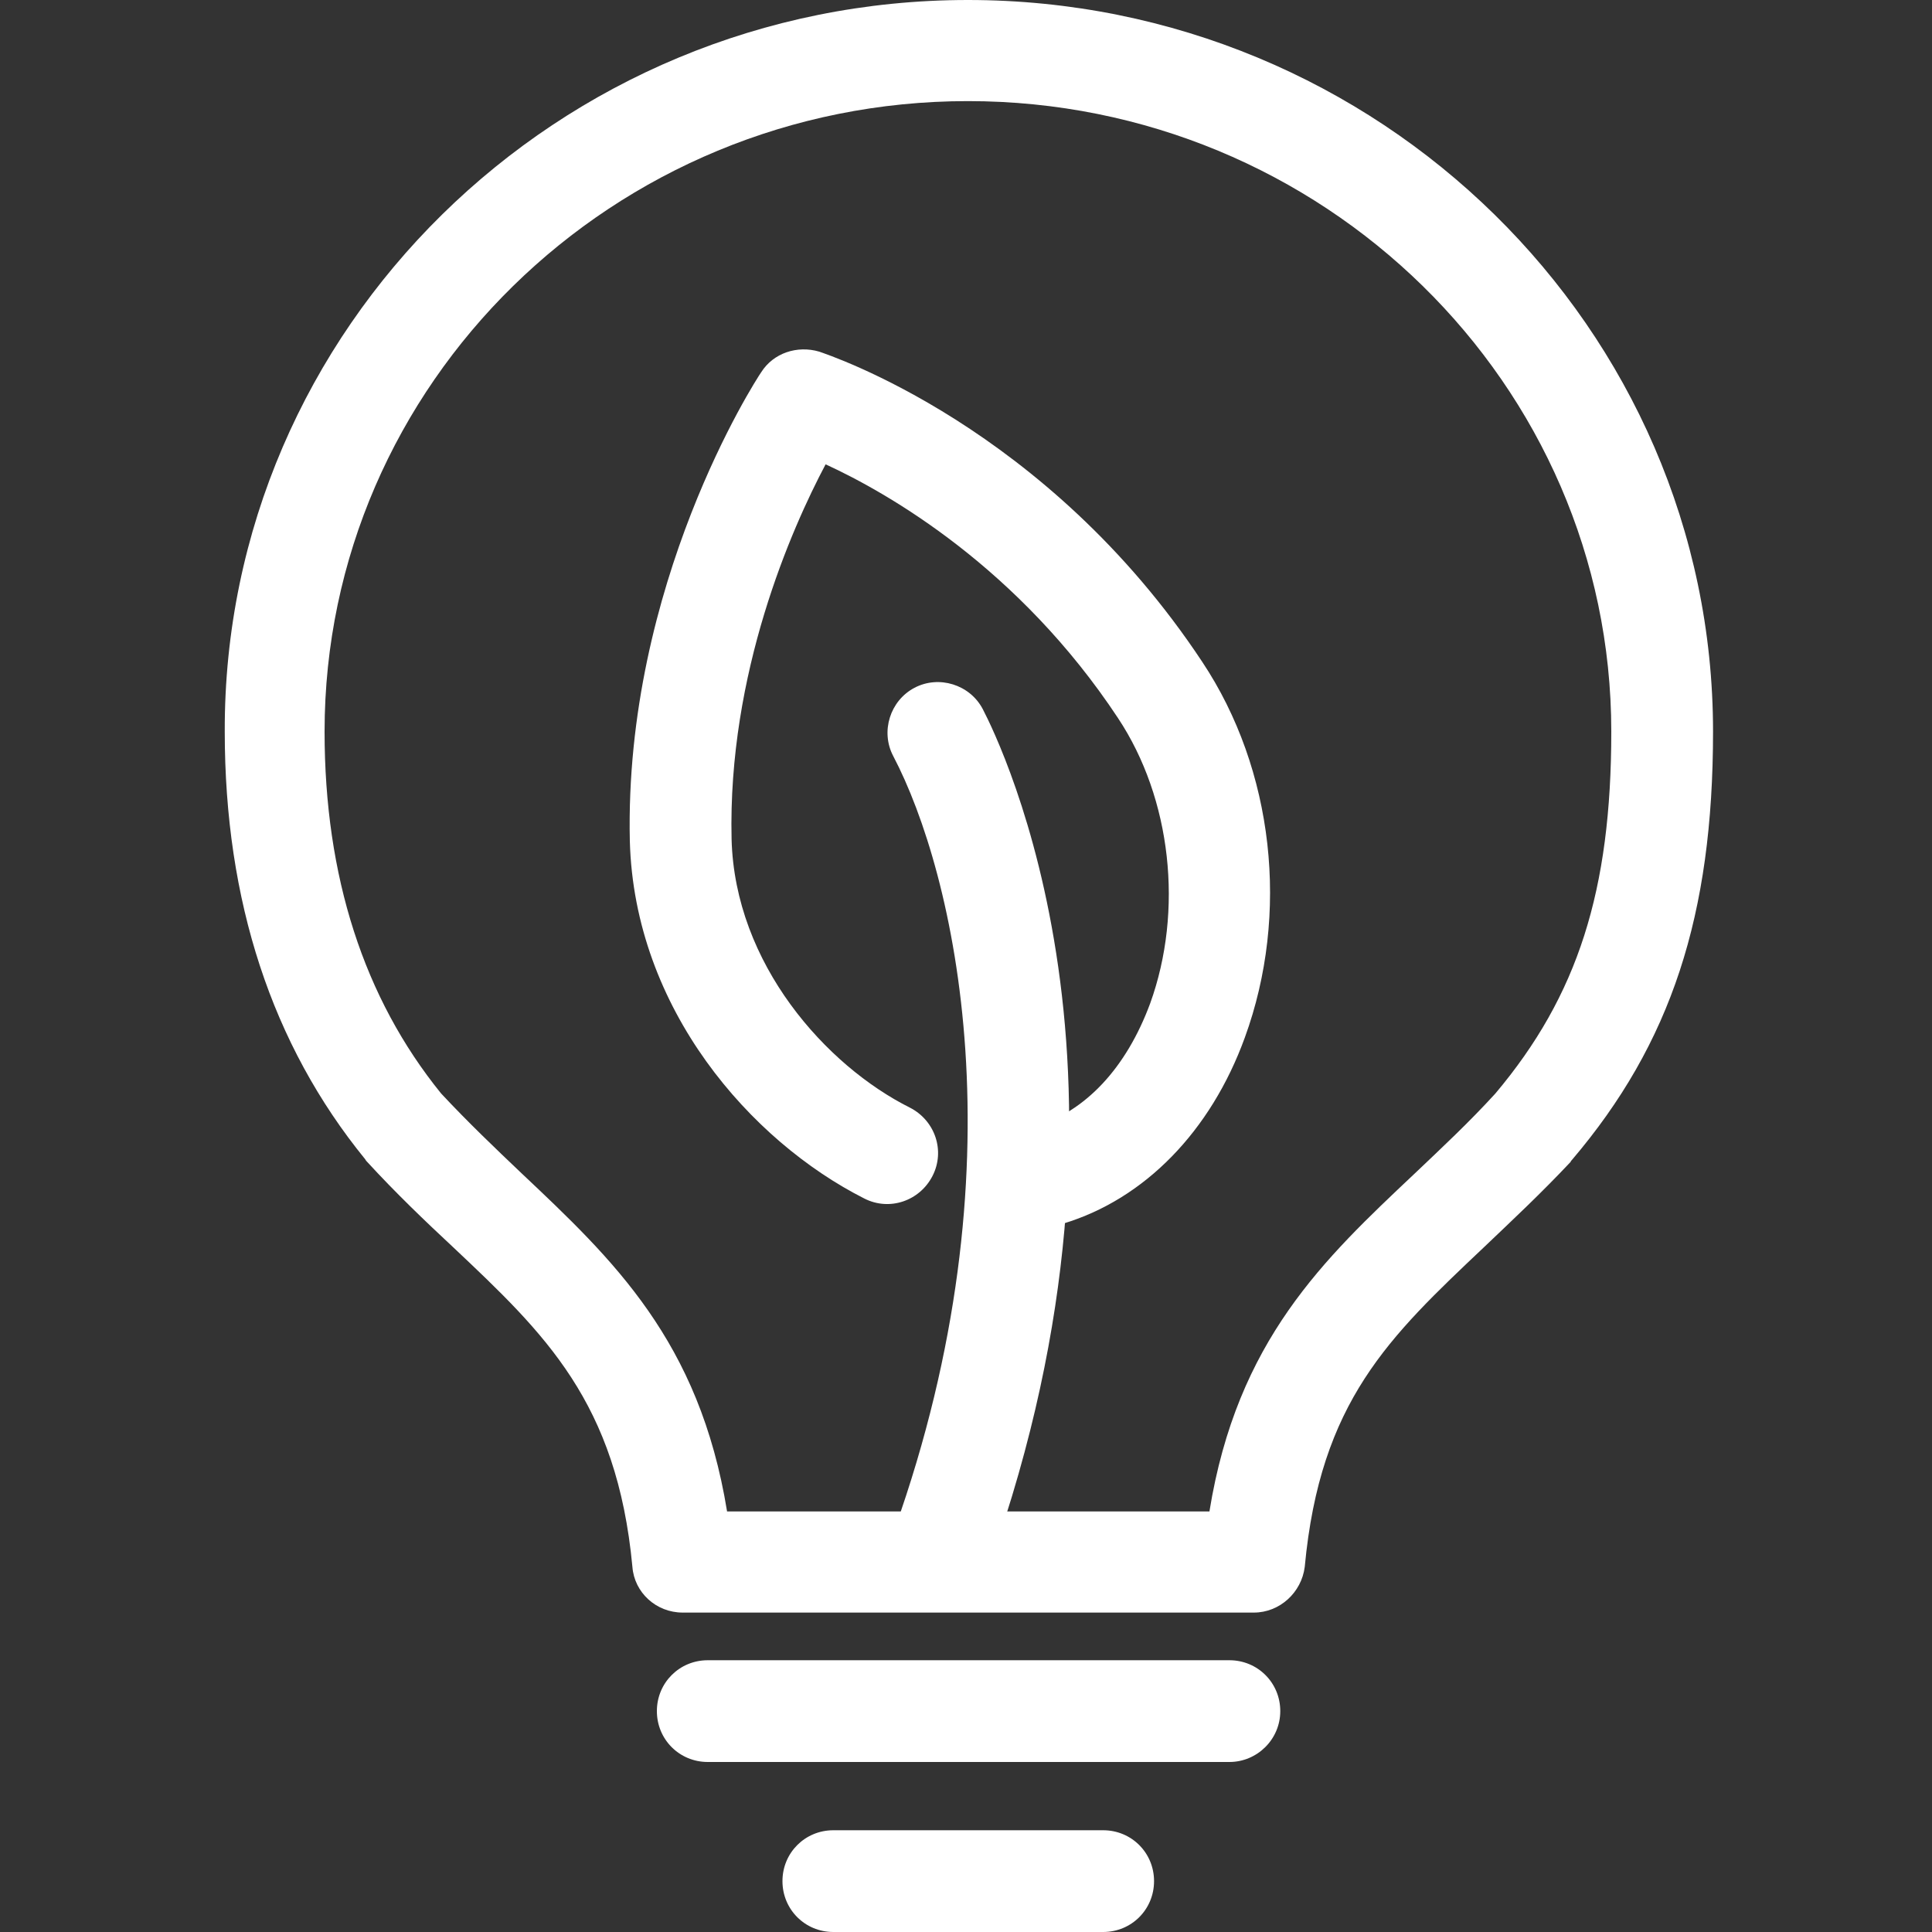
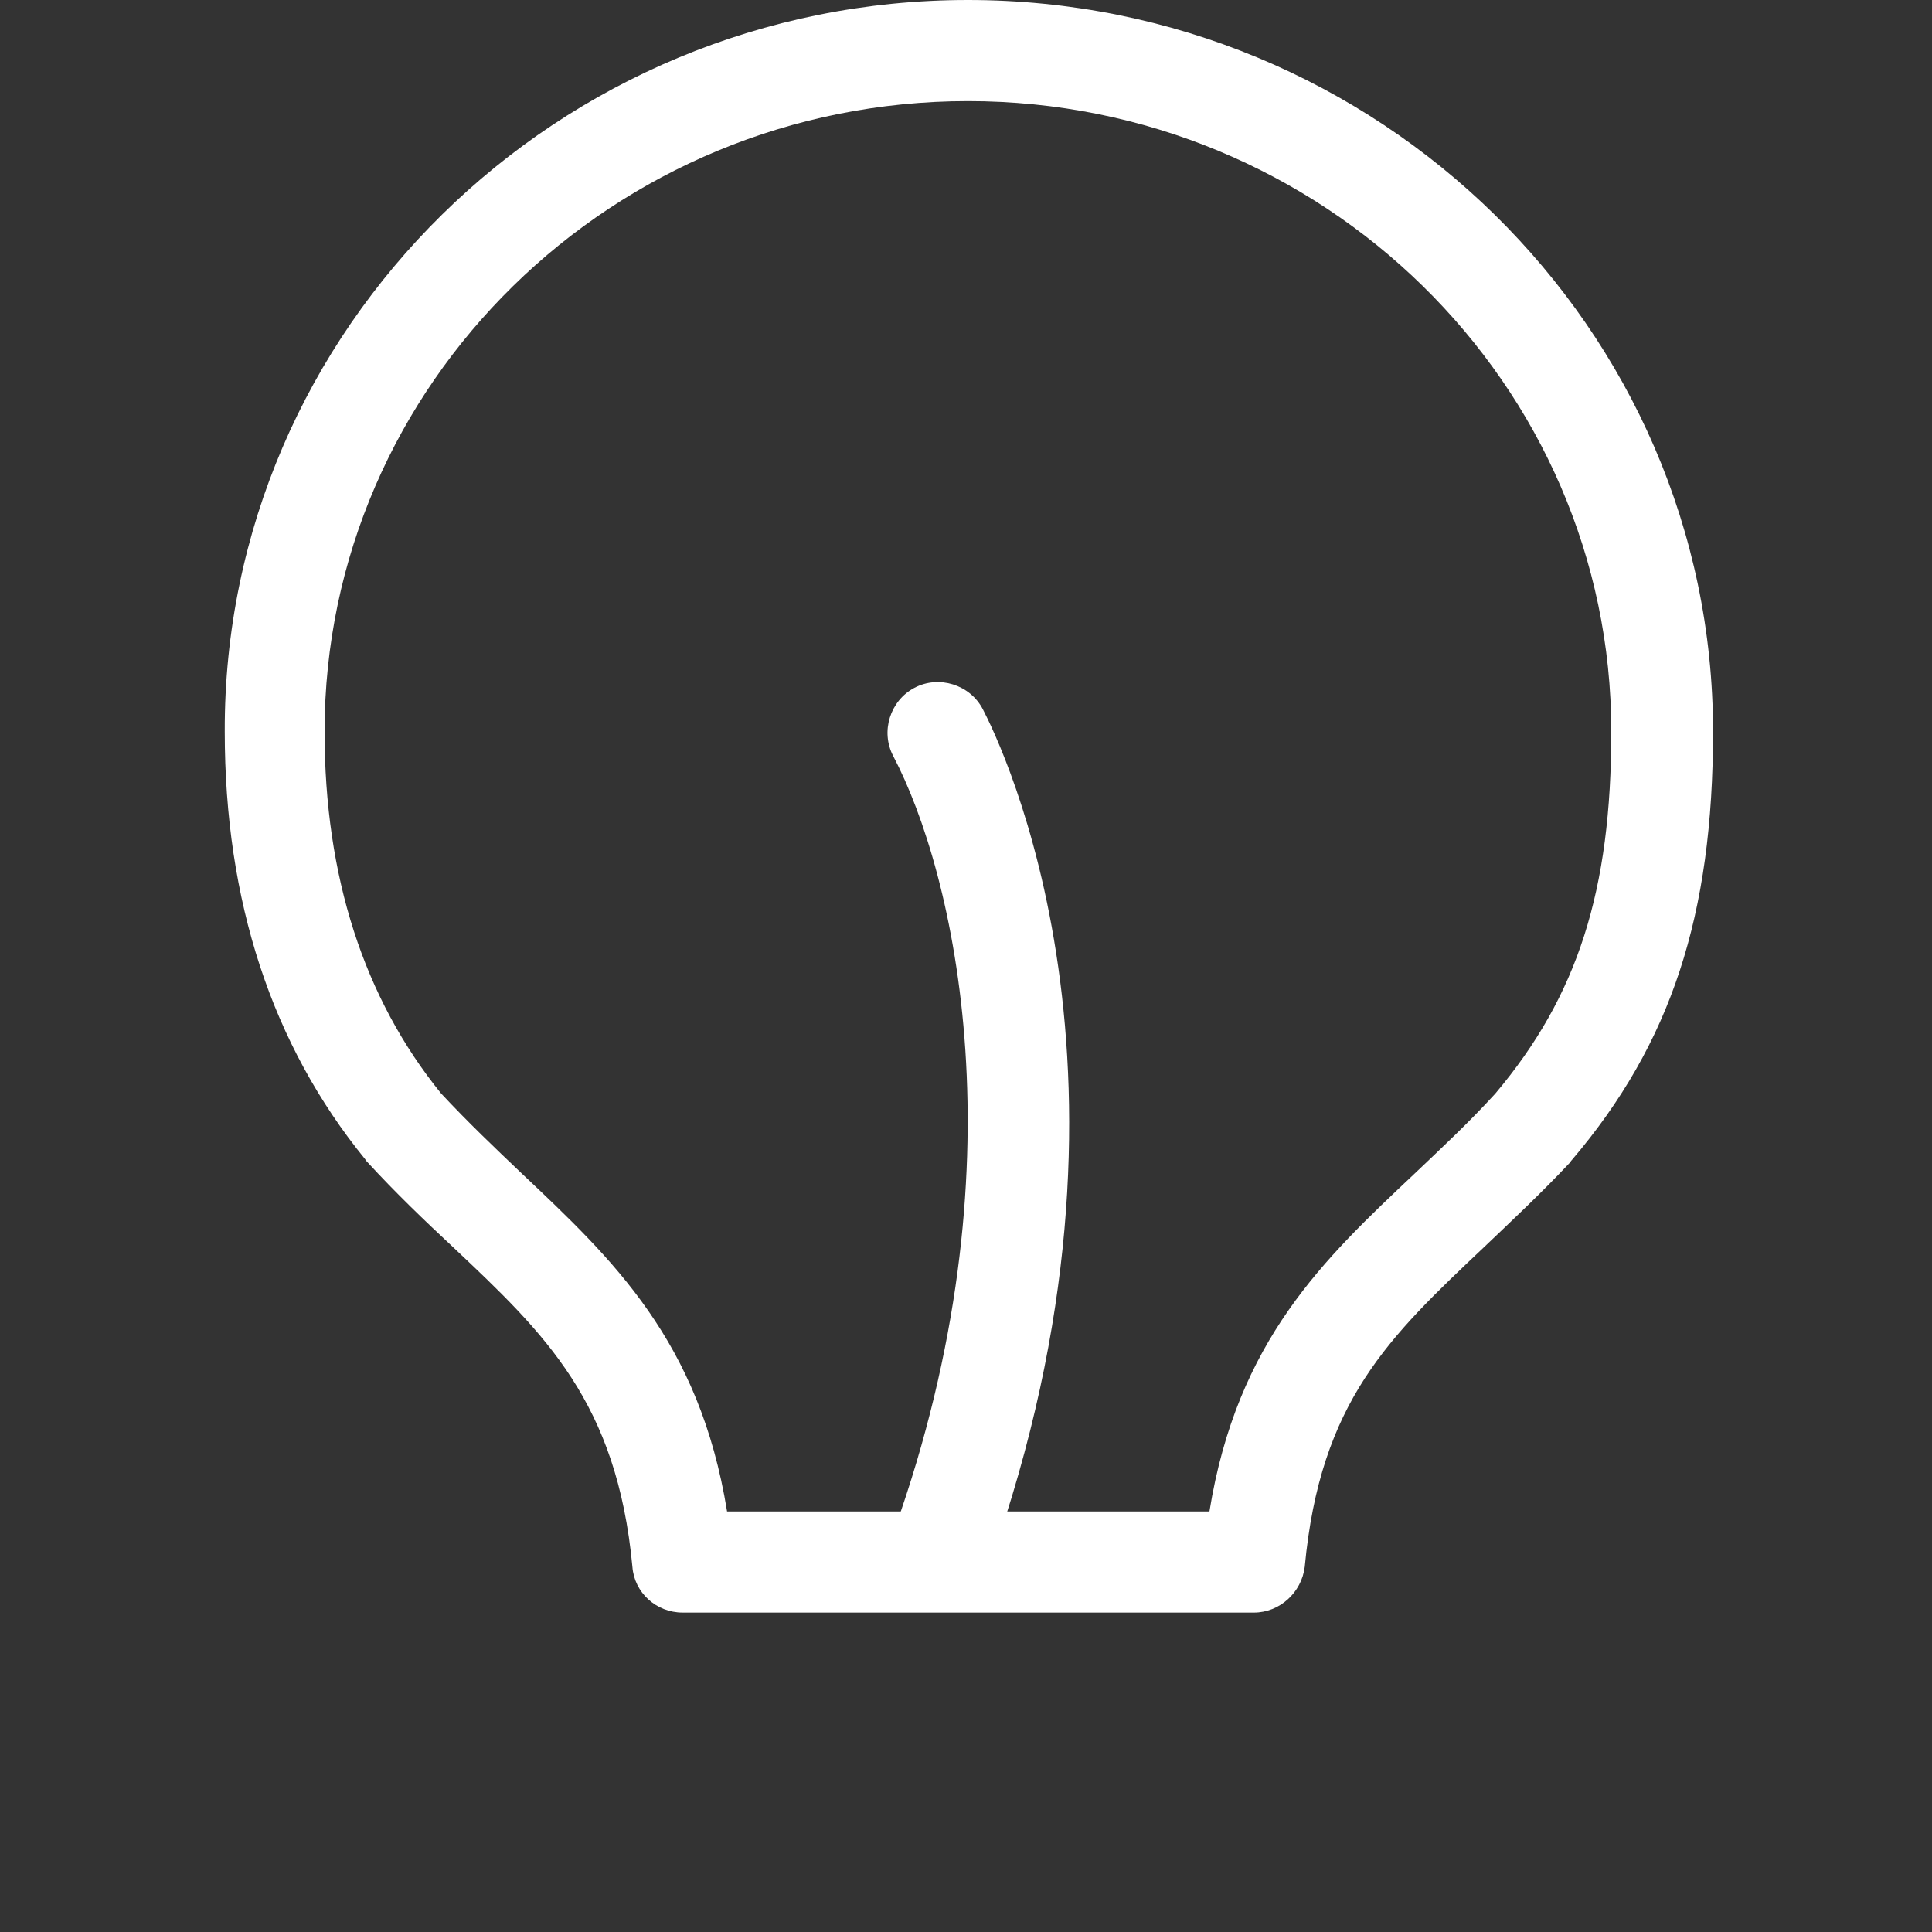
<svg xmlns="http://www.w3.org/2000/svg" version="1.2" baseProfile="tiny" id="Layer_1" x="0px" y="0px" viewBox="0 0 300 300" overflow="scroll" xml:space="preserve">
  <rect x="0" y="0" width="300" height="300" fill="#333333" stroke="none" />
  <g>
    <g>
-       <path fill="#FFFFFF" d="M190.9,273.6h-81c-4.4,0-7.9-3.5-7.9-7.9s3.5-7.9,7.9-7.9h81c4.4,0,7.9,3.5,7.9,7.9    S195.2,273.6,190.9,273.6z" />
-     </g>
+       </g>
    <g>
-       <path fill="#FFFFFF" d="M171.3,300h-41.9c-4.4,0-7.9-3.5-7.9-7.9s3.5-7.9,7.9-7.9h41.9c4.4,0,7.9,3.5,7.9,7.9S175.7,300,171.3,300    z" />
-     </g>
+       </g>
    <g>
-       <path fill="#FFFFFF" d="M159,191.4c-4.1,0-7.6-3.2-7.9-7.4c-0.3-4.3,3-8.1,7.4-8.3l0.1,0c0.6-0.3,1.2-0.5,2-0.7    c8-2.4,14.3-9.2,18-19.2c5.2-14.4,3.3-31.8-5-44.3c-15.4-23.3-35.6-34.9-45.4-39.4c-5.3,10-15.2,32.4-14.6,58.2    c0.5,19.4,14.7,35.2,27.7,41.7c3.9,2,5.5,6.7,3.5,10.6c-2,3.9-6.7,5.5-10.6,3.5c-17.6-8.9-35.7-29.4-36.4-55.5    c-0.9-39.9,19.5-71.5,20.4-72.8c1.9-3,5.6-4.2,9-3.2c1.4,0.5,35.3,11.6,59.5,48.2c11.1,16.7,13.6,39.1,6.6,58.3    c-5.3,14.6-15.6,25.1-28.2,28.9c-0.4,0.1-0.6,0.2-0.8,0.3c-1.2,0.5-2.5,0.9-4.9,1.1C159.3,191.4,159.2,191.4,159,191.4z" />
-     </g>
+       </g>
    <g>
      <path fill="#FFFFFF" d="M194.7,250.4H106c-4.1,0-7.5-3.1-7.8-7.1c-2.4-25.6-13.6-36.2-27.8-49.6c-4.4-4.1-8.9-8.4-13.4-13.3    c-0.1-0.1-0.2-0.2-0.3-0.4c-14.5-17.8-21.8-40.1-21.8-66.4C34.7,51,86.6,0,150.3,0C214.1,0,266,51,266,113.6    c0,28.5-6.5,48.4-21.9,66.5c-0.1,0.1-0.2,0.2-0.2,0.3c-4.6,4.9-9.1,9.1-13.4,13.2c-14.8,14-25.5,24-27.9,49.7    C202.1,247.3,198.7,250.4,194.7,250.4z M112.9,234.7h74.9c4.3-26.6,17.8-39.2,31.9-52.5c4.1-3.9,8.4-7.9,12.5-12.4    c12.8-15.2,18-31.5,18-56.2c0-54-44.8-97.9-99.9-97.9c-55.1,0-99.9,43.9-99.9,97.9c0,22.5,6.1,41.4,18.1,56.2    c4.2,4.5,8.4,8.5,12.5,12.4C95.2,195.6,108.6,208.2,112.9,234.7z M238.1,175L238.1,175L238.1,175z" />
    </g>
    <g>
      <path fill="#FFFFFF" d="M146.3,248.1c-0.9,0-1.8-0.1-2.6-0.5c-4.1-1.5-6.2-6-4.8-10.1c20.1-56.4,9.3-102-0.2-120.1    c-2-3.8-0.5-8.6,3.3-10.6c3.8-2,8.6-0.5,10.6,3.3c2.9,5.6,28,57,1.1,132.7C152.6,246.1,149.5,248.1,146.3,248.1z" />
    </g>
  </g>
</svg>